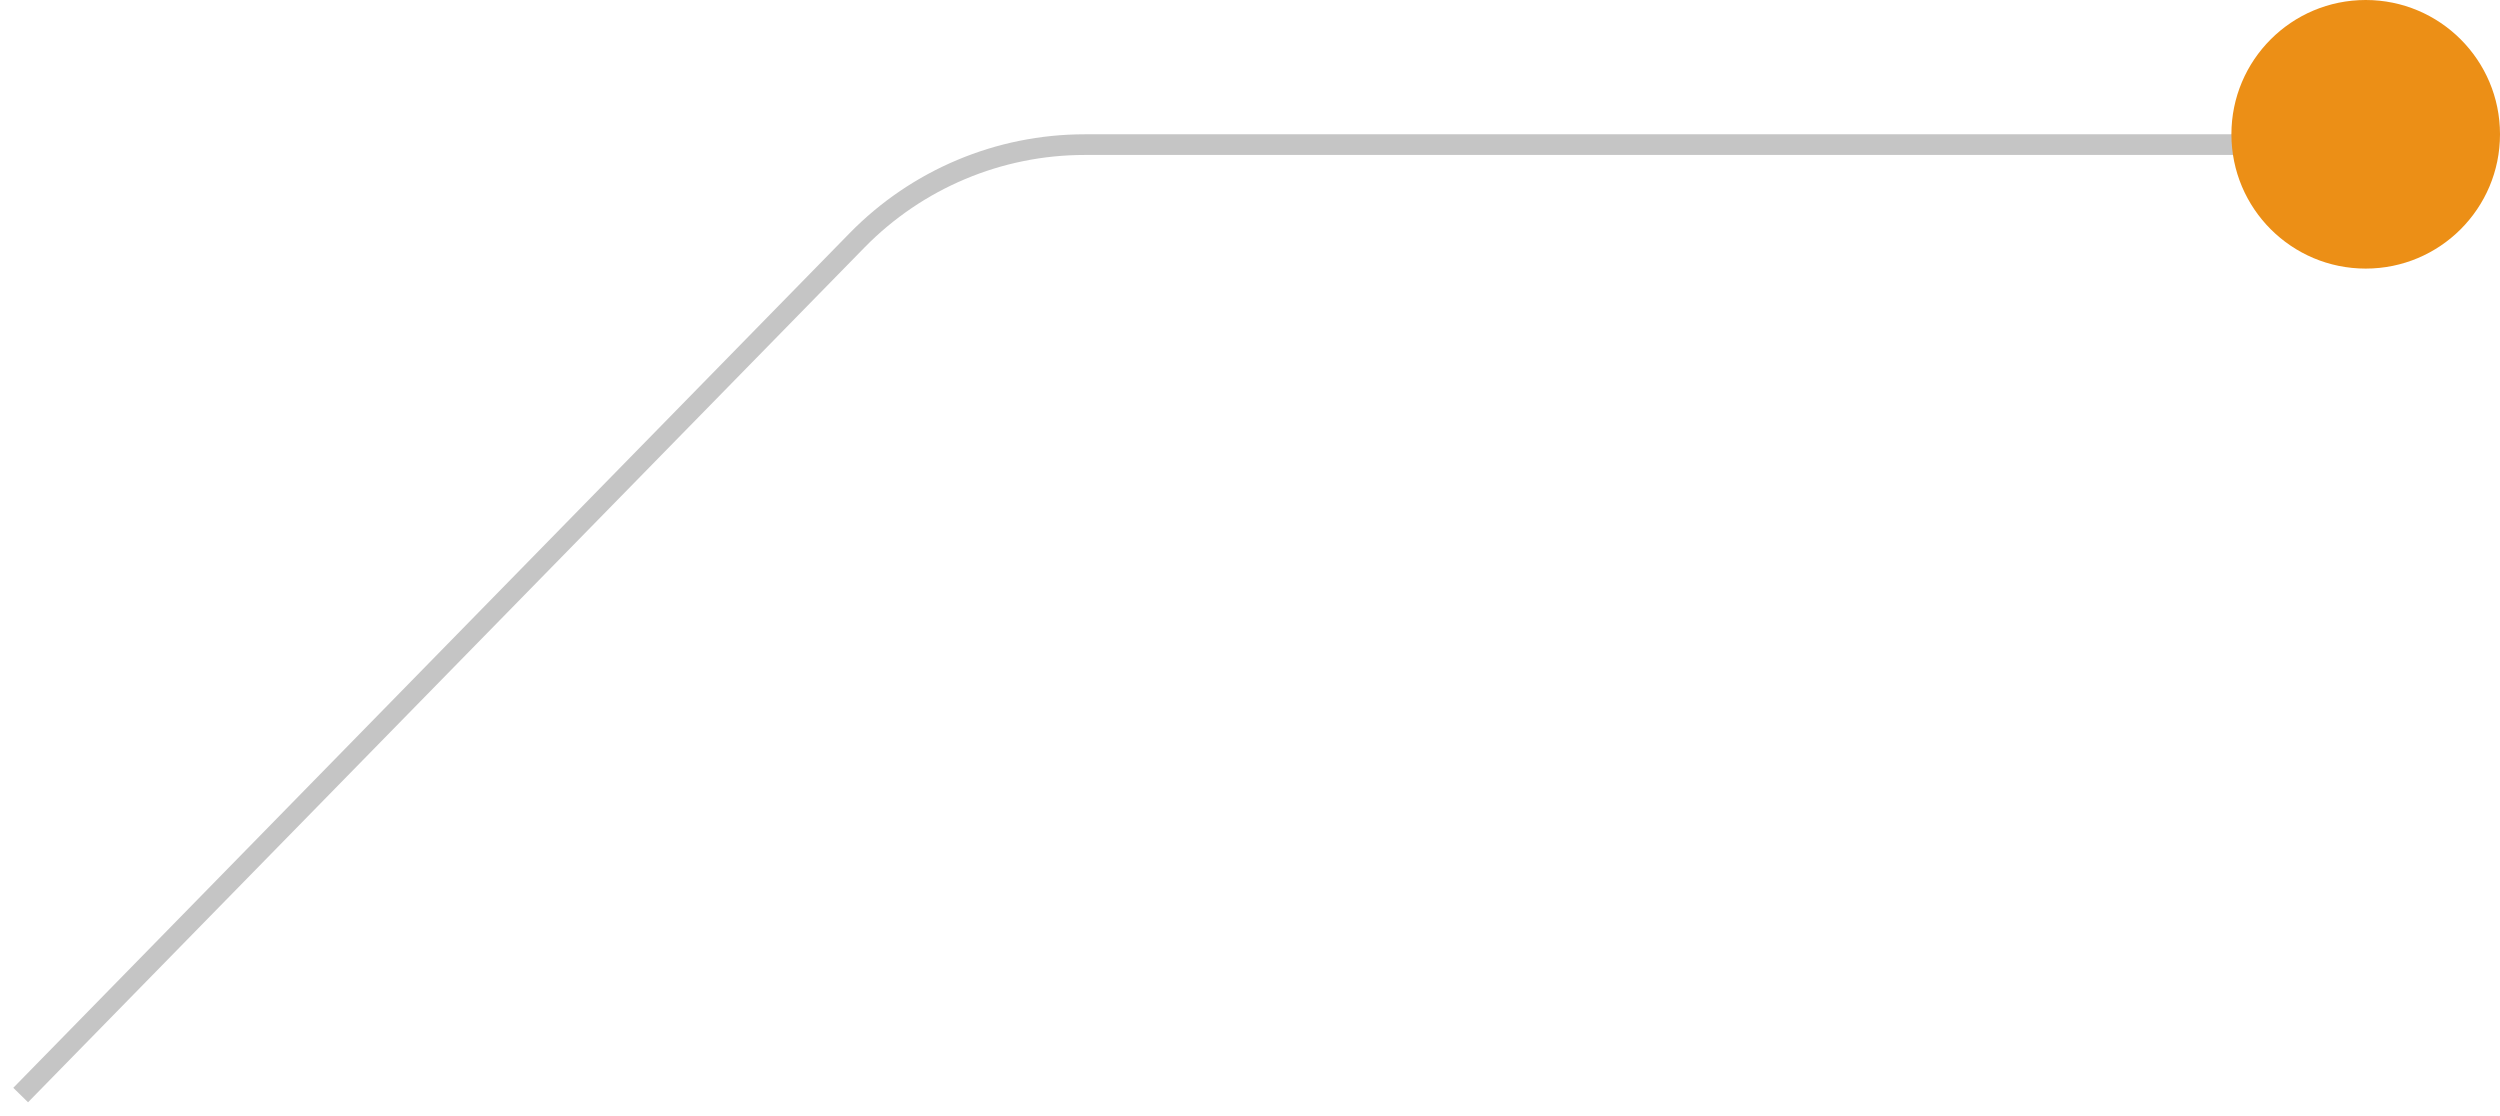
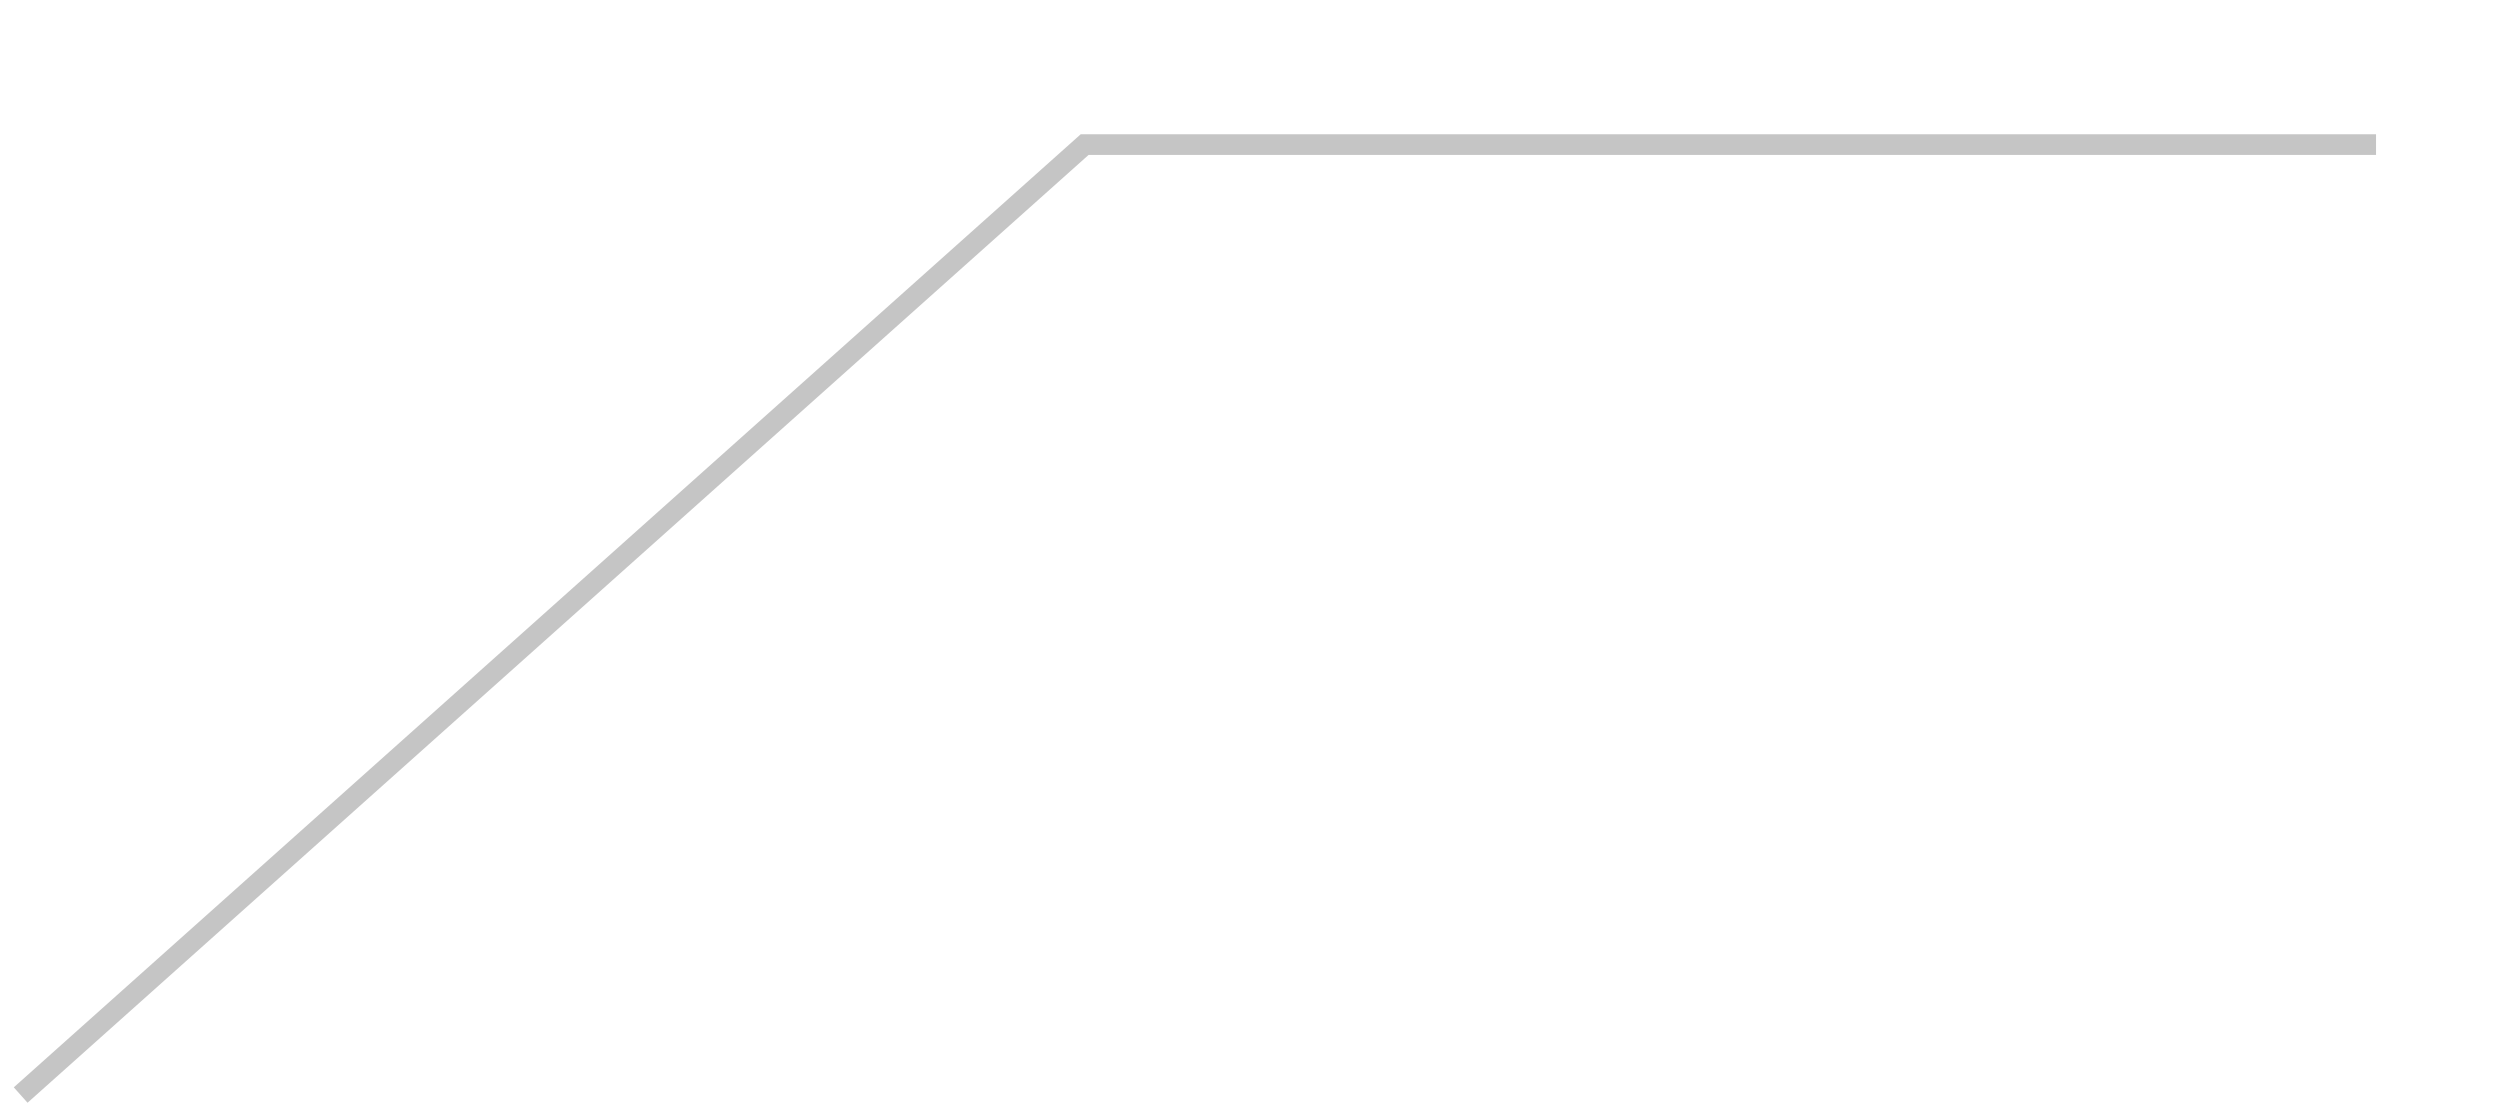
<svg xmlns="http://www.w3.org/2000/svg" width="121" height="54" viewBox="0 0 121 54" fill="none">
-   <path d="M115 7H52.495C48.351 7 44.382 8.669 41.483 11.631L1 53" stroke="#C5C5C5" />
-   <circle cx="114.5" cy="6.5" r="6.5" fill="#EC8F16" />
+   <path d="M115 7H52.495L1 53" stroke="#C5C5C5" />
</svg>